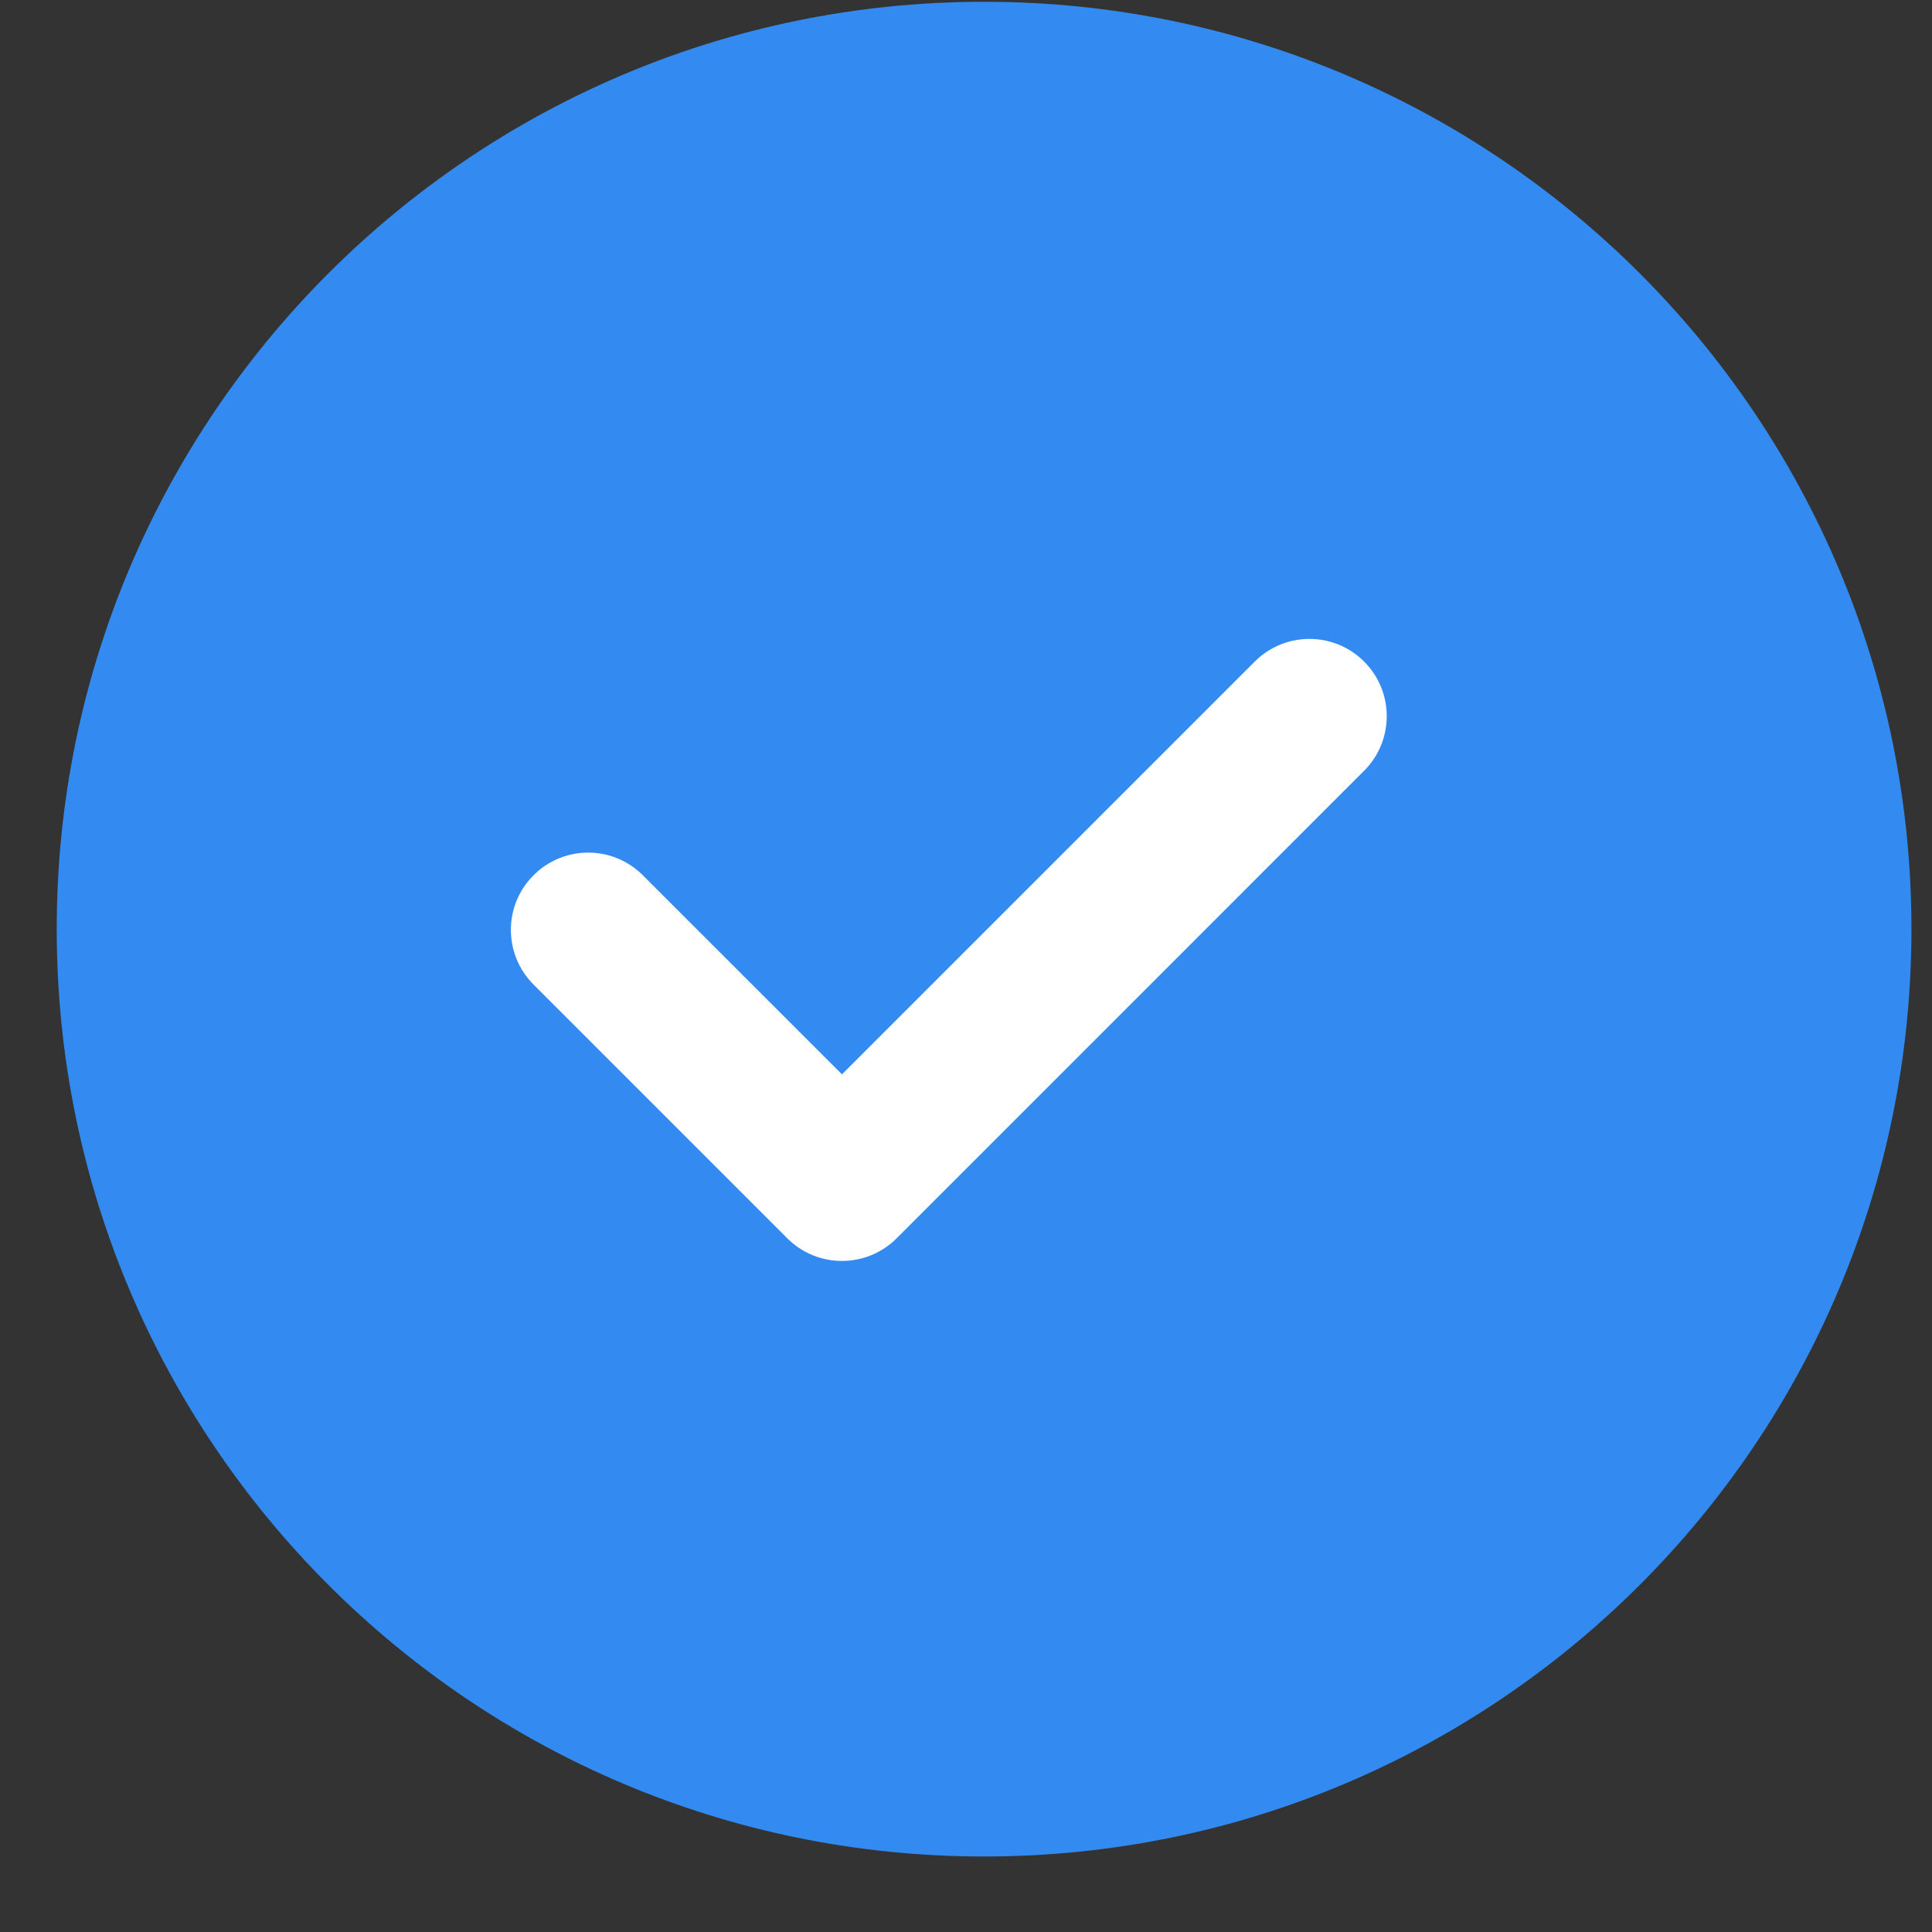
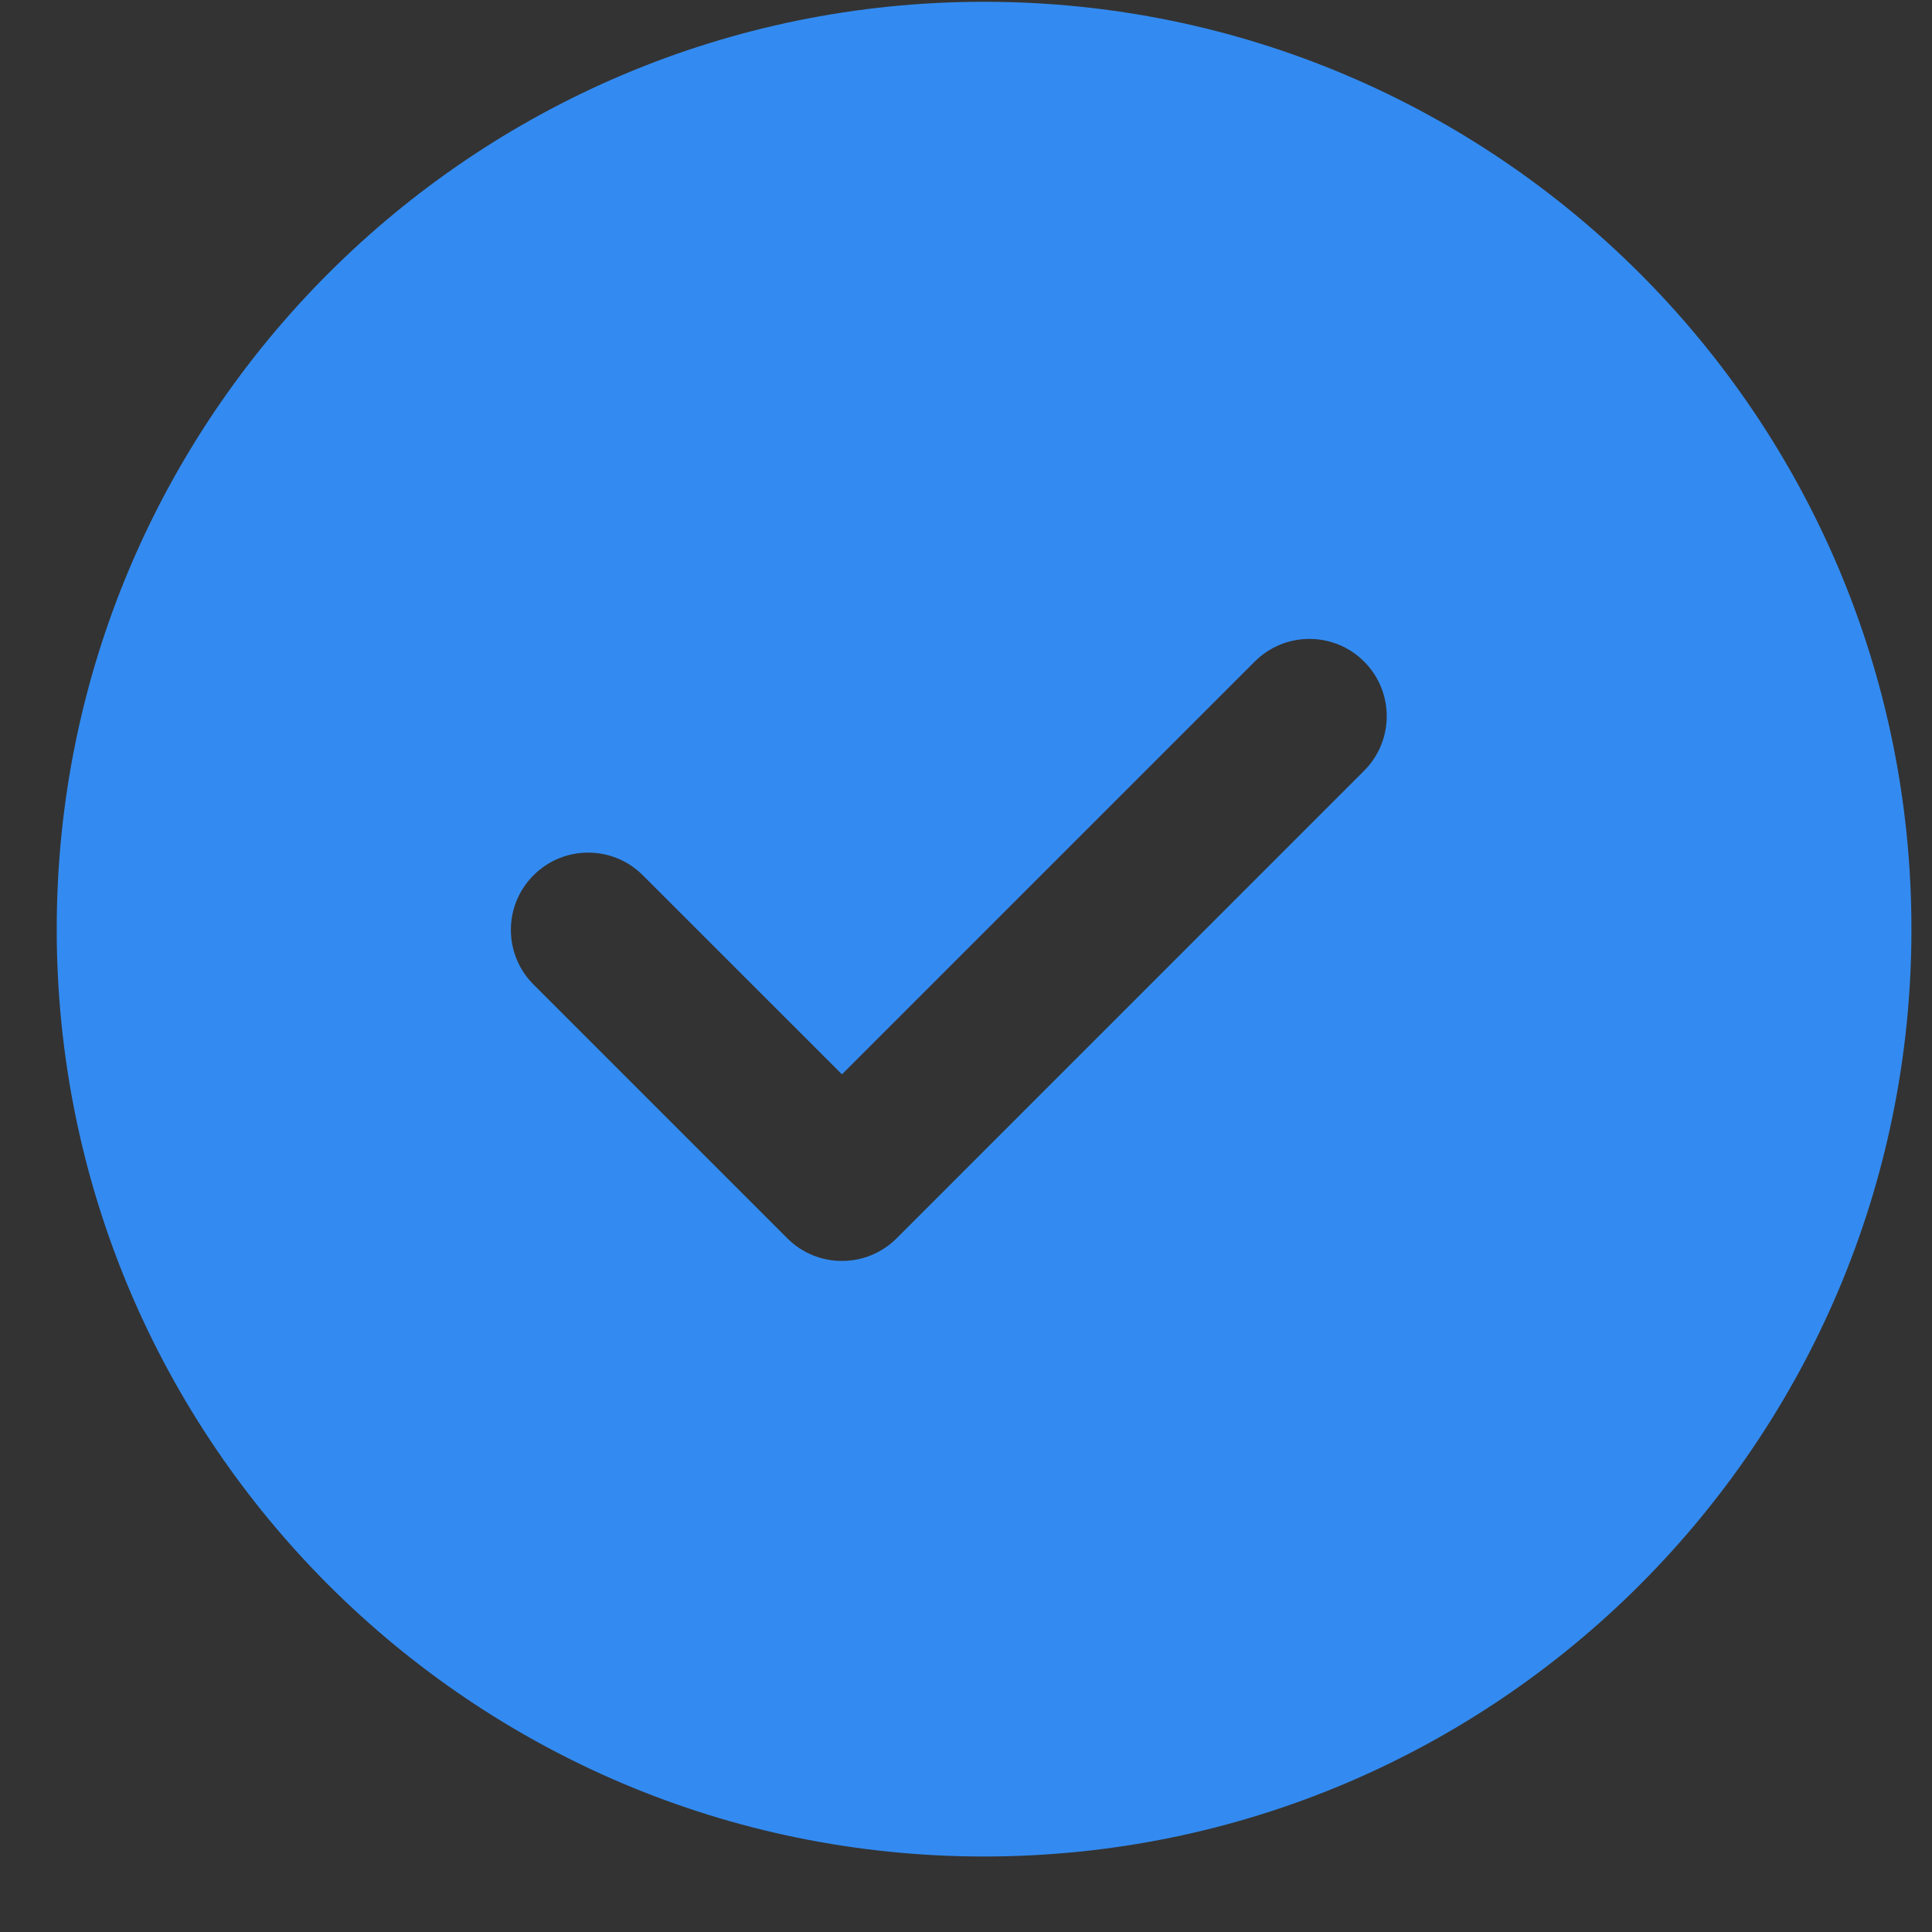
<svg xmlns="http://www.w3.org/2000/svg" width="25" height="25" viewBox="0 0 25 25" fill="none">
  <rect x="0" y="0" width="25" height="25" fill="#333333" stroke="none" />
  <g id="Group 1000004294">
-     <ellipse id="Ellipse 1626" cx="11.303" cy="9.254" rx="7.569" ry="8.008" fill="white" />
    <path id="Subtract" fill-rule="evenodd" clip-rule="evenodd" d="M12.734 24.023C19.361 24.023 24.734 18.65 24.734 12.023C24.734 5.396 19.361 0.023 12.734 0.023C6.107 0.023 0.734 5.396 0.734 12.023C0.734 18.65 6.107 24.023 12.734 24.023ZM10.895 13.902L16.237 8.56C16.628 8.17 17.261 8.17 17.651 8.56C18.042 8.951 18.042 9.584 17.651 9.974L11.602 16.024C11.211 16.414 10.578 16.414 10.188 16.024L6.904 12.74C6.513 12.349 6.513 11.716 6.904 11.326C7.294 10.935 7.928 10.935 8.318 11.326L10.895 13.902Z" fill="#338BF1" />
  </g>
</svg>